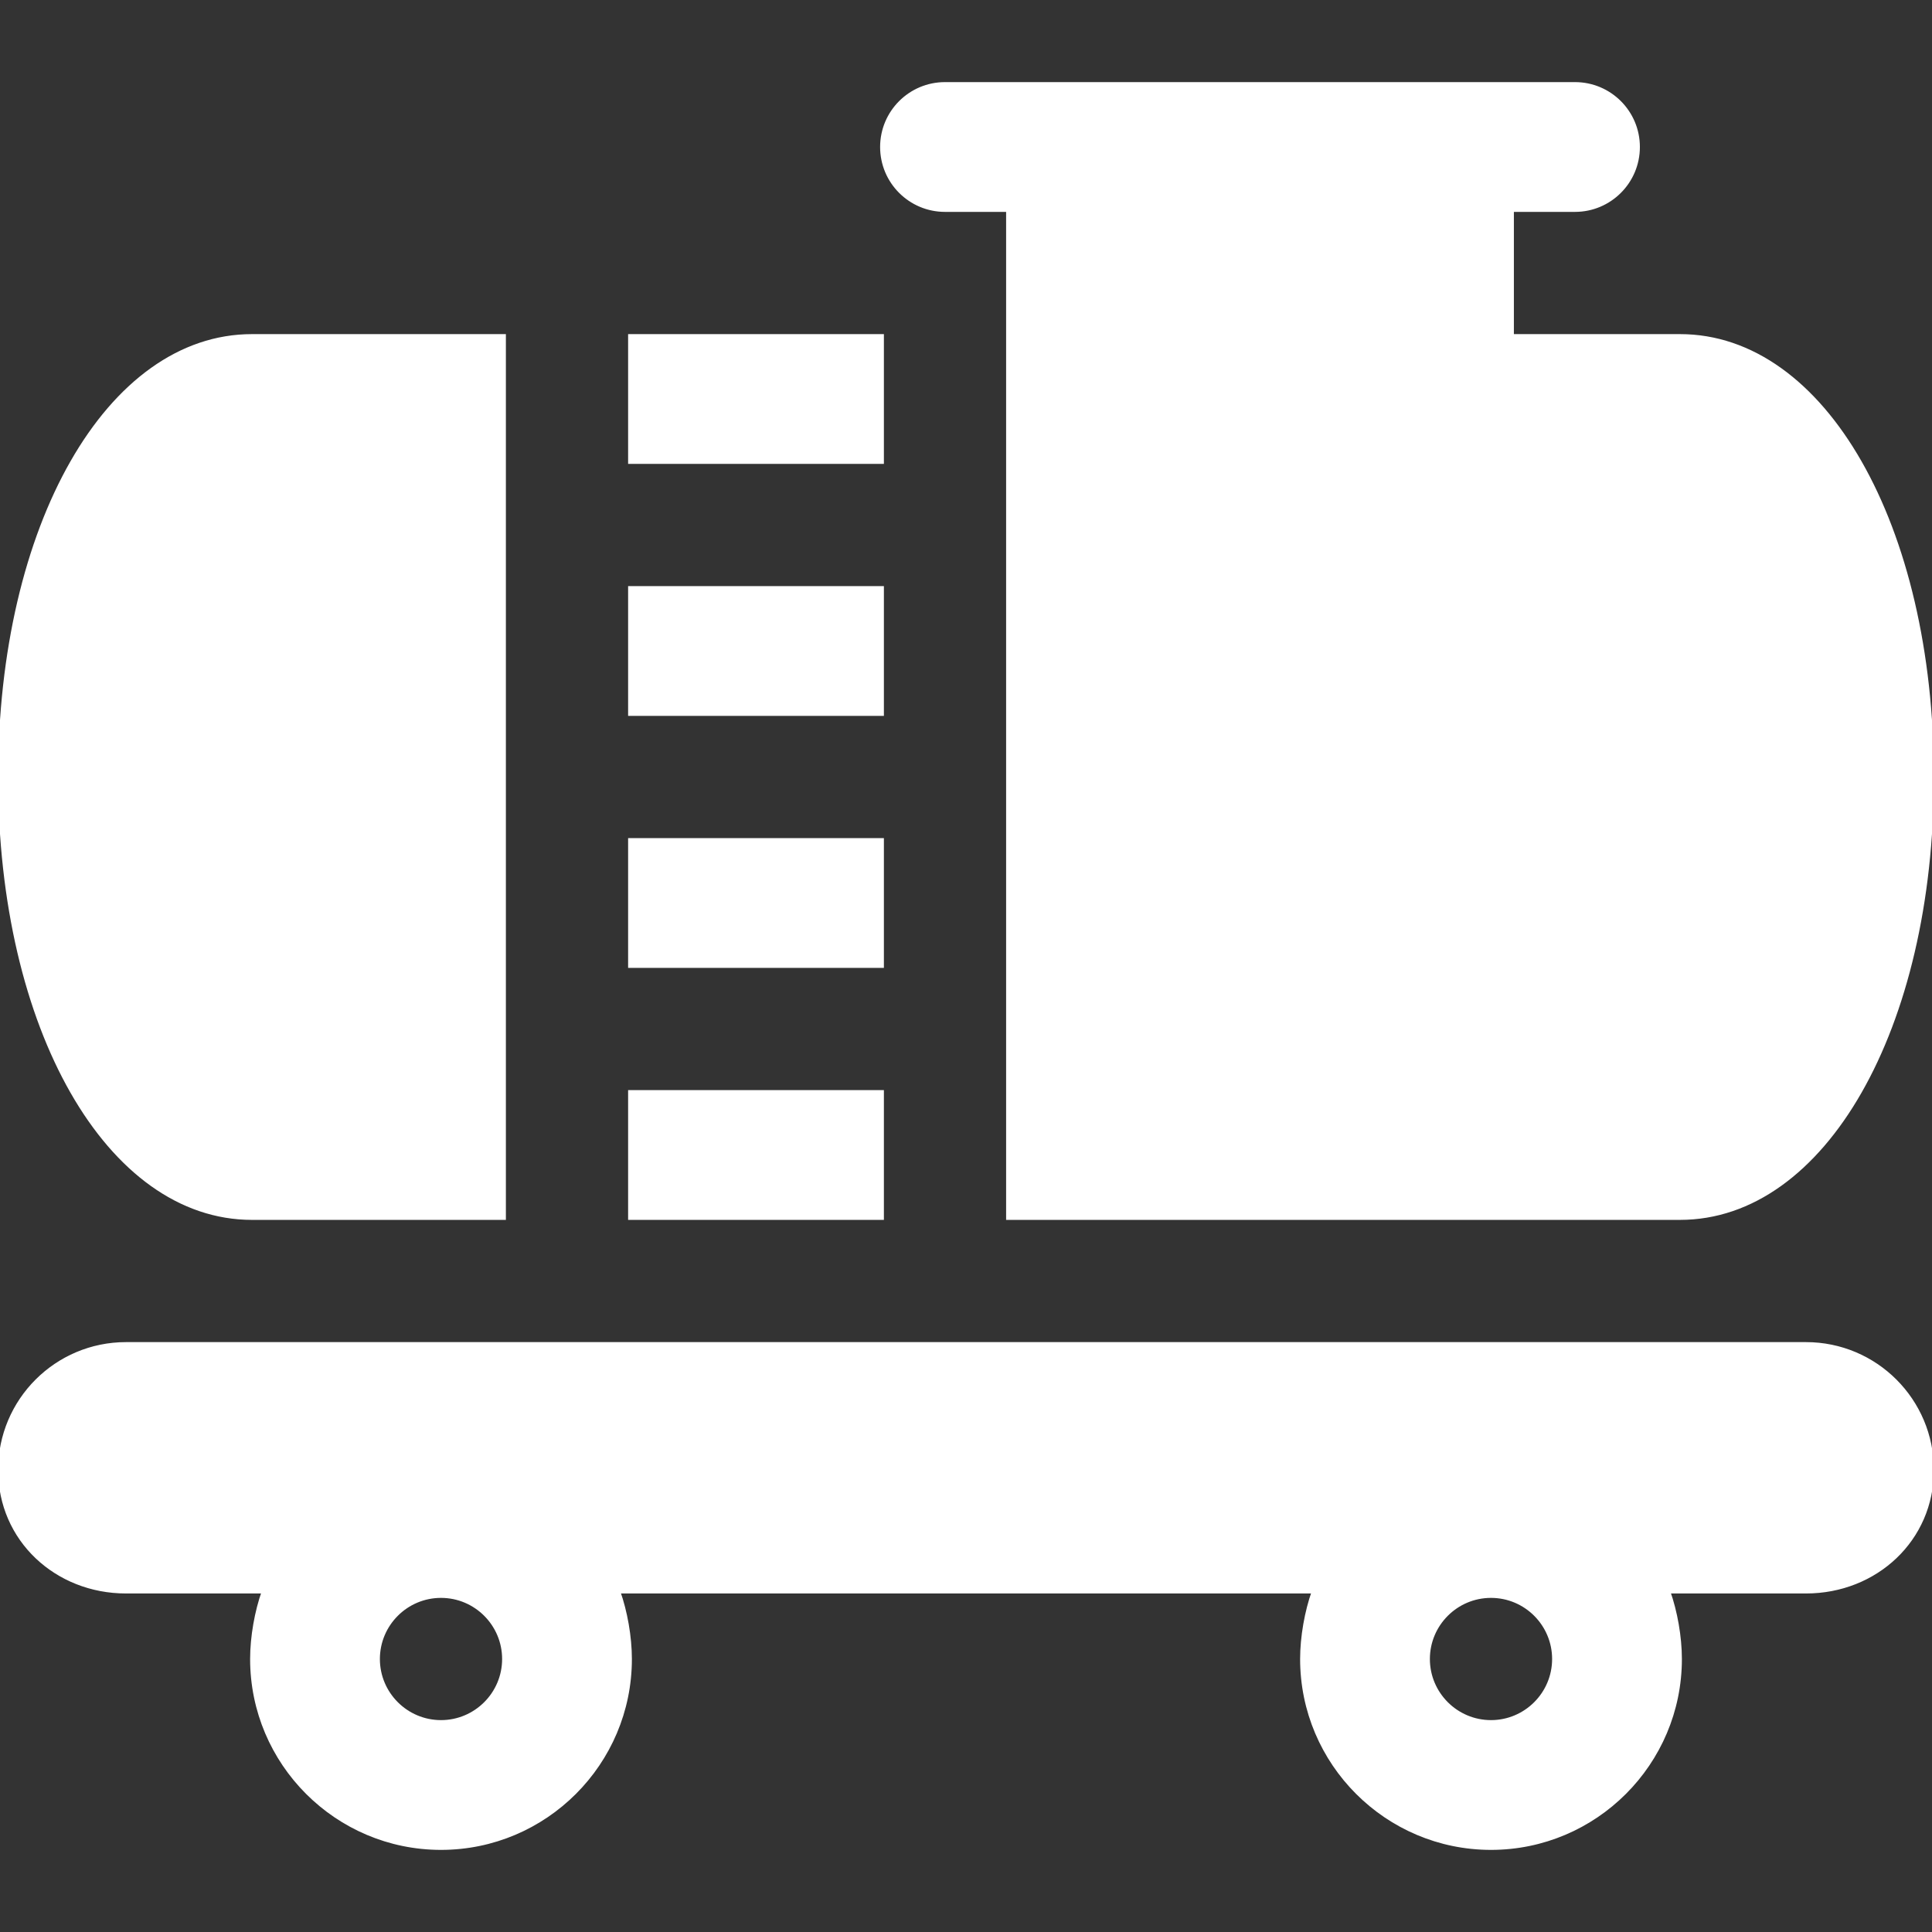
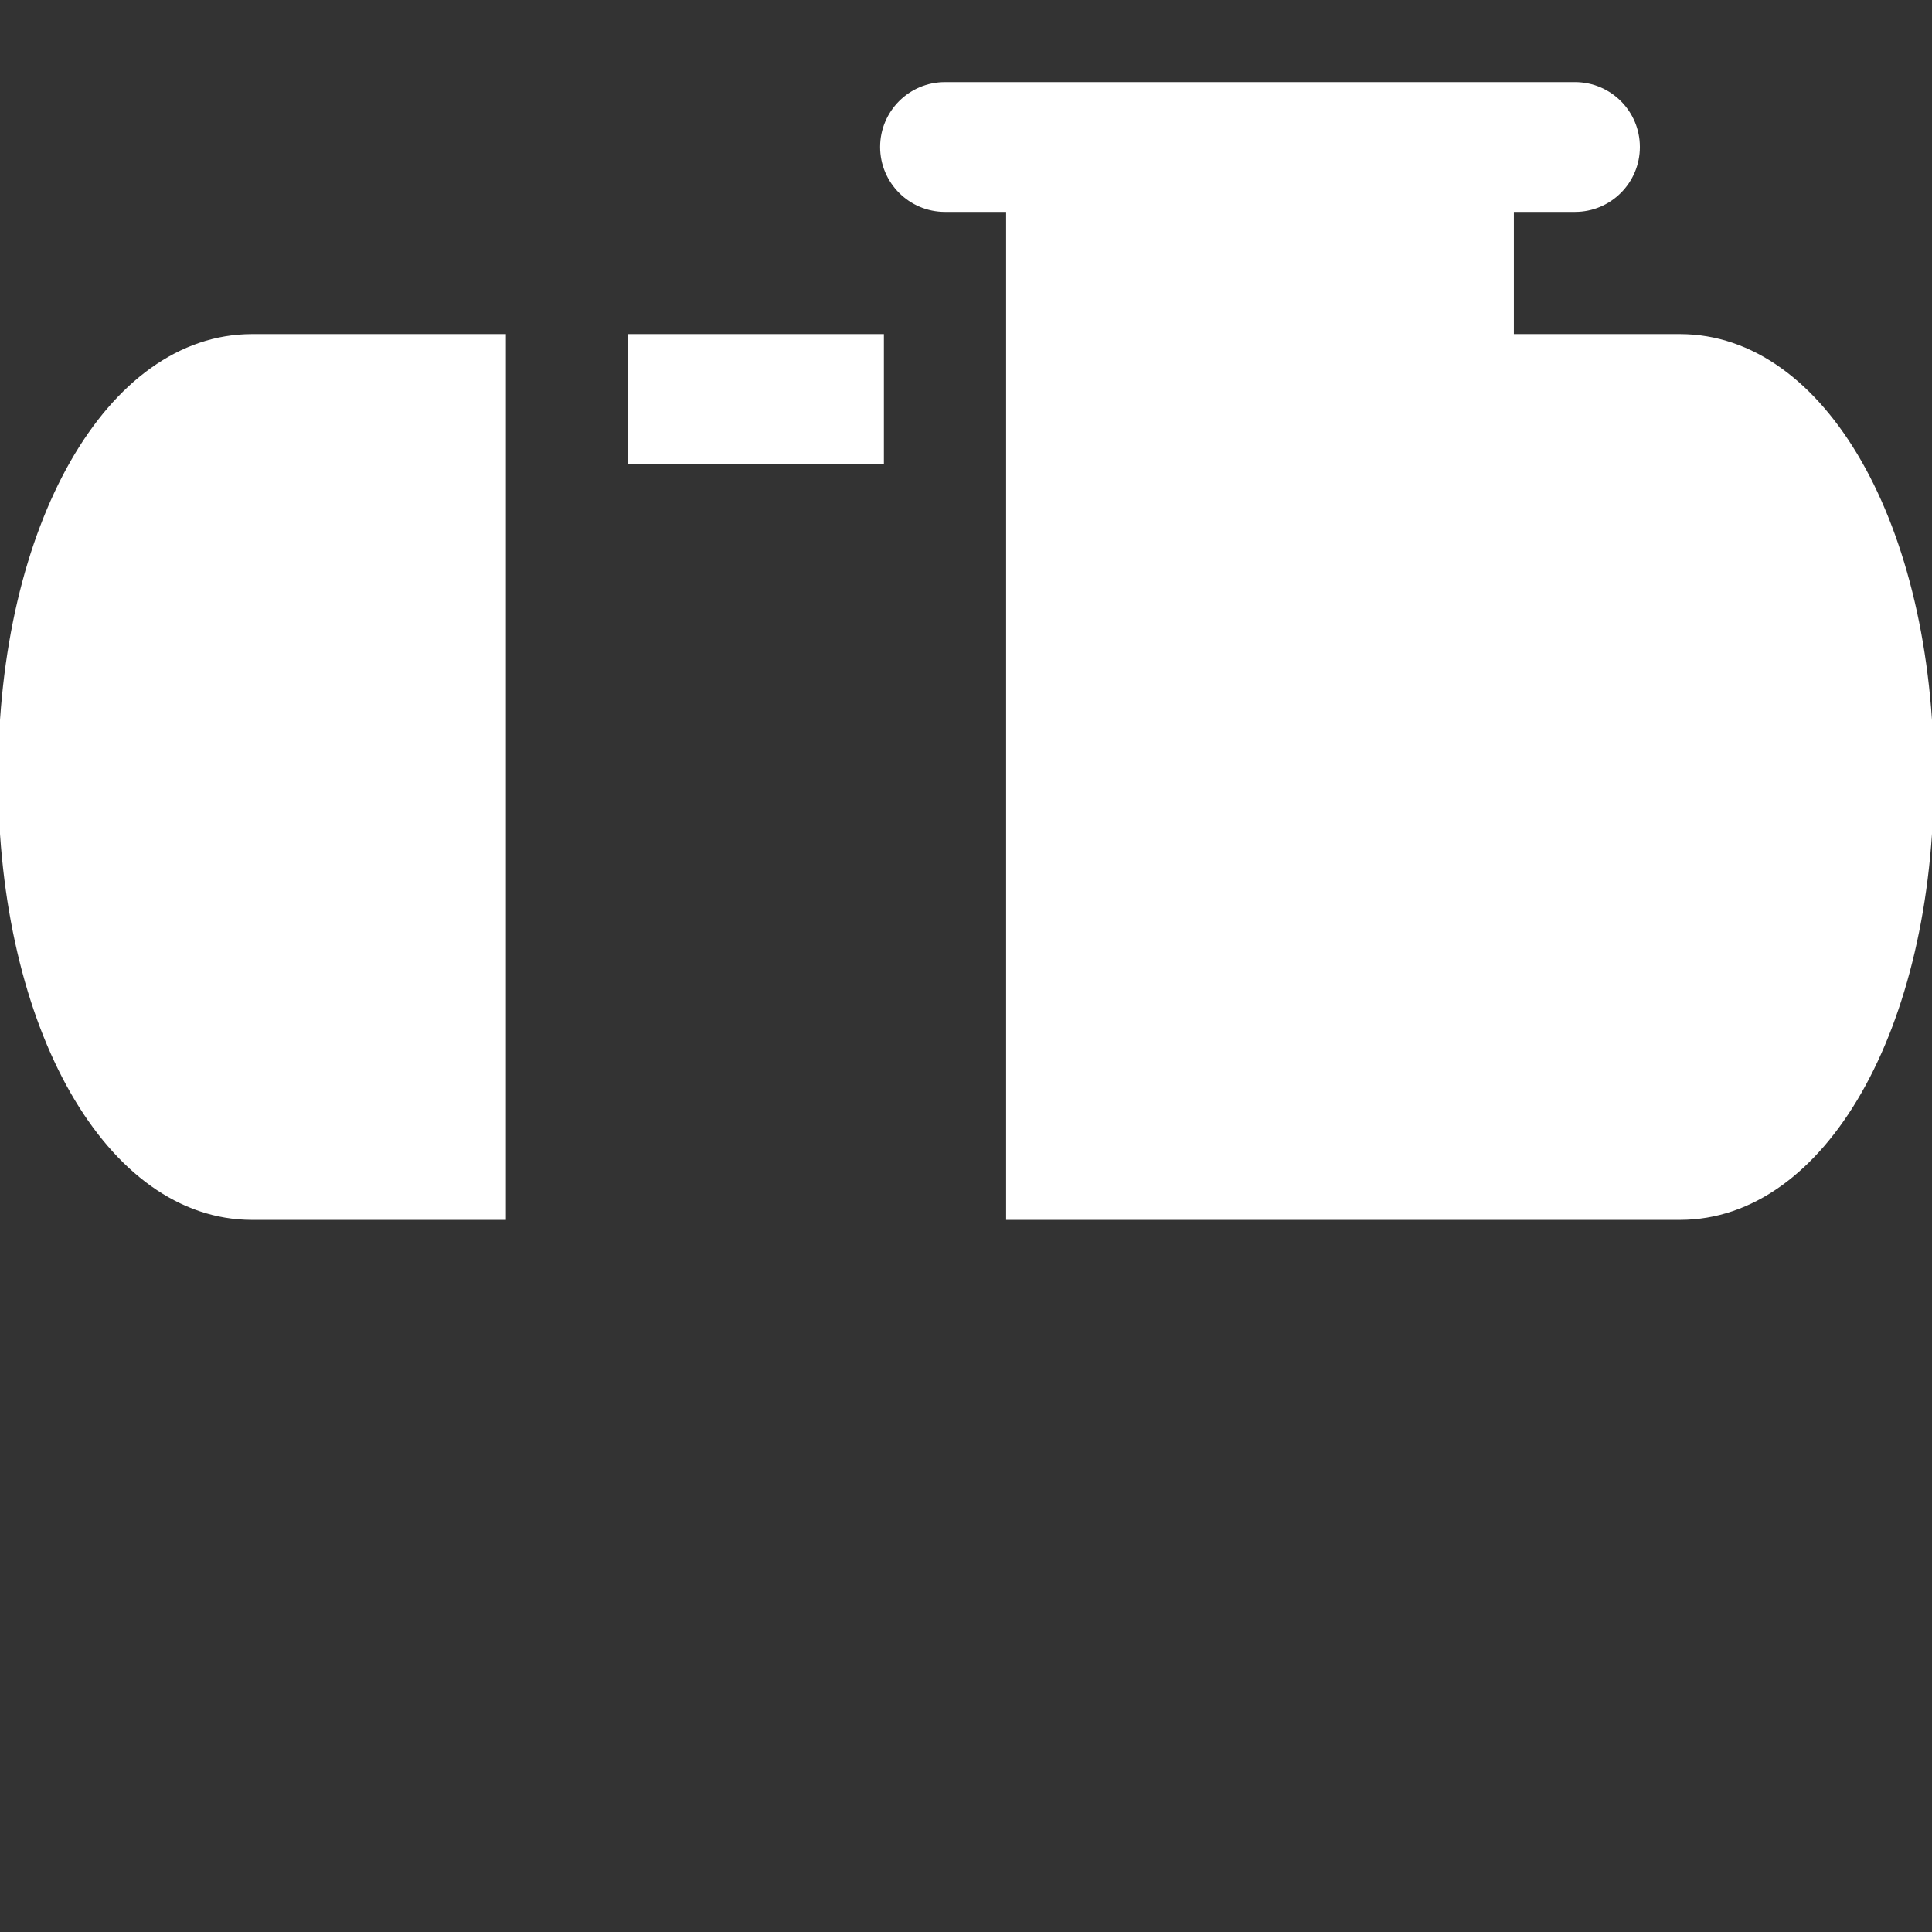
<svg xmlns="http://www.w3.org/2000/svg" fill="#fff" version="1.1" id="Layer_1" viewBox="0 0 512 512" xml:space="preserve" width="800px" height="800px" stroke="#fff">
  <rect x="0" y="0" width="512" height="512" fill="#333333" stroke="none" />
  <g id="SVGRepo_bgCarrier" stroke-width="0" />
  <g id="SVGRepo_tracerCarrier" stroke-linecap="round" stroke-linejoin="round" />
  <g id="SVGRepo_iconCarrier">
    <g>
      <g>
-         <path d="M478.609,356.174H33.391C14.949,356.174,0,371.123,0,389.565s14.949,32.223,33.391,32.223h36.468 c-1.871,5.248-3.076,11.982-3.076,17.864c0,27.619,22.468,50.087,50.087,50.087c27.619,0,50.087-22.468,50.087-50.087 c0-5.882-1.205-12.616-3.076-17.864h184.241c-1.872,5.248-3.078,11.982-3.078,17.864c0,27.619,22.468,50.087,50.087,50.087 s50.087-22.468,50.087-50.087c0-5.882-1.205-12.616-3.076-17.864h36.468c18.442,0,33.391-13.781,33.391-32.223 S497.051,356.174,478.609,356.174z M116.87,456.348c-9.206,0-16.696-7.49-16.696-16.696s7.49-16.696,16.696-16.696 s16.696,7.49,16.696,16.696S126.076,456.348,116.87,456.348z M395.13,456.348c-9.206,0-16.696-7.49-16.696-16.696 s7.49-16.696,16.696-16.696s16.696,7.49,16.696,16.696S404.336,456.348,395.13,456.348z" />
-       </g>
+         </g>
    </g>
    <g>
      <g>
        <rect x="166.957" y="89.044" width="66.783" height="33.391" />
      </g>
    </g>
    <g>
      <g>
-         <rect x="166.957" y="155.826" width="66.783" height="33.391" />
-       </g>
+         </g>
    </g>
    <g>
      <g>
-         <rect x="166.957" y="222.609" width="66.783" height="33.391" />
-       </g>
+         </g>
    </g>
    <g>
      <g>
-         <rect x="166.957" y="289.391" width="66.783" height="33.391" />
-       </g>
+         </g>
    </g>
    <g>
      <g>
        <path d="M66.783,89.044C28.707,89.044,0,139.289,0,205.913s28.707,116.87,66.783,116.87h66.783V89.044H66.783z" />
      </g>
    </g>
    <g>
      <g>
        <path d="M445.217,89.044h-44.522V55.652h16.696c9.217,0,16.696-7.473,16.696-16.696s-7.479-16.696-16.696-16.696 c-6.765,0-159.953,0-166.956,0c-9.217,0-16.696,7.473-16.696,16.696s7.479,16.696,16.696,16.696h16.696 c0,7.292,0,260.124,0,267.13h178.087c38.076,0,66.783-50.245,66.783-116.87S483.294,89.044,445.217,89.044z" />
      </g>
    </g>
  </g>
</svg>